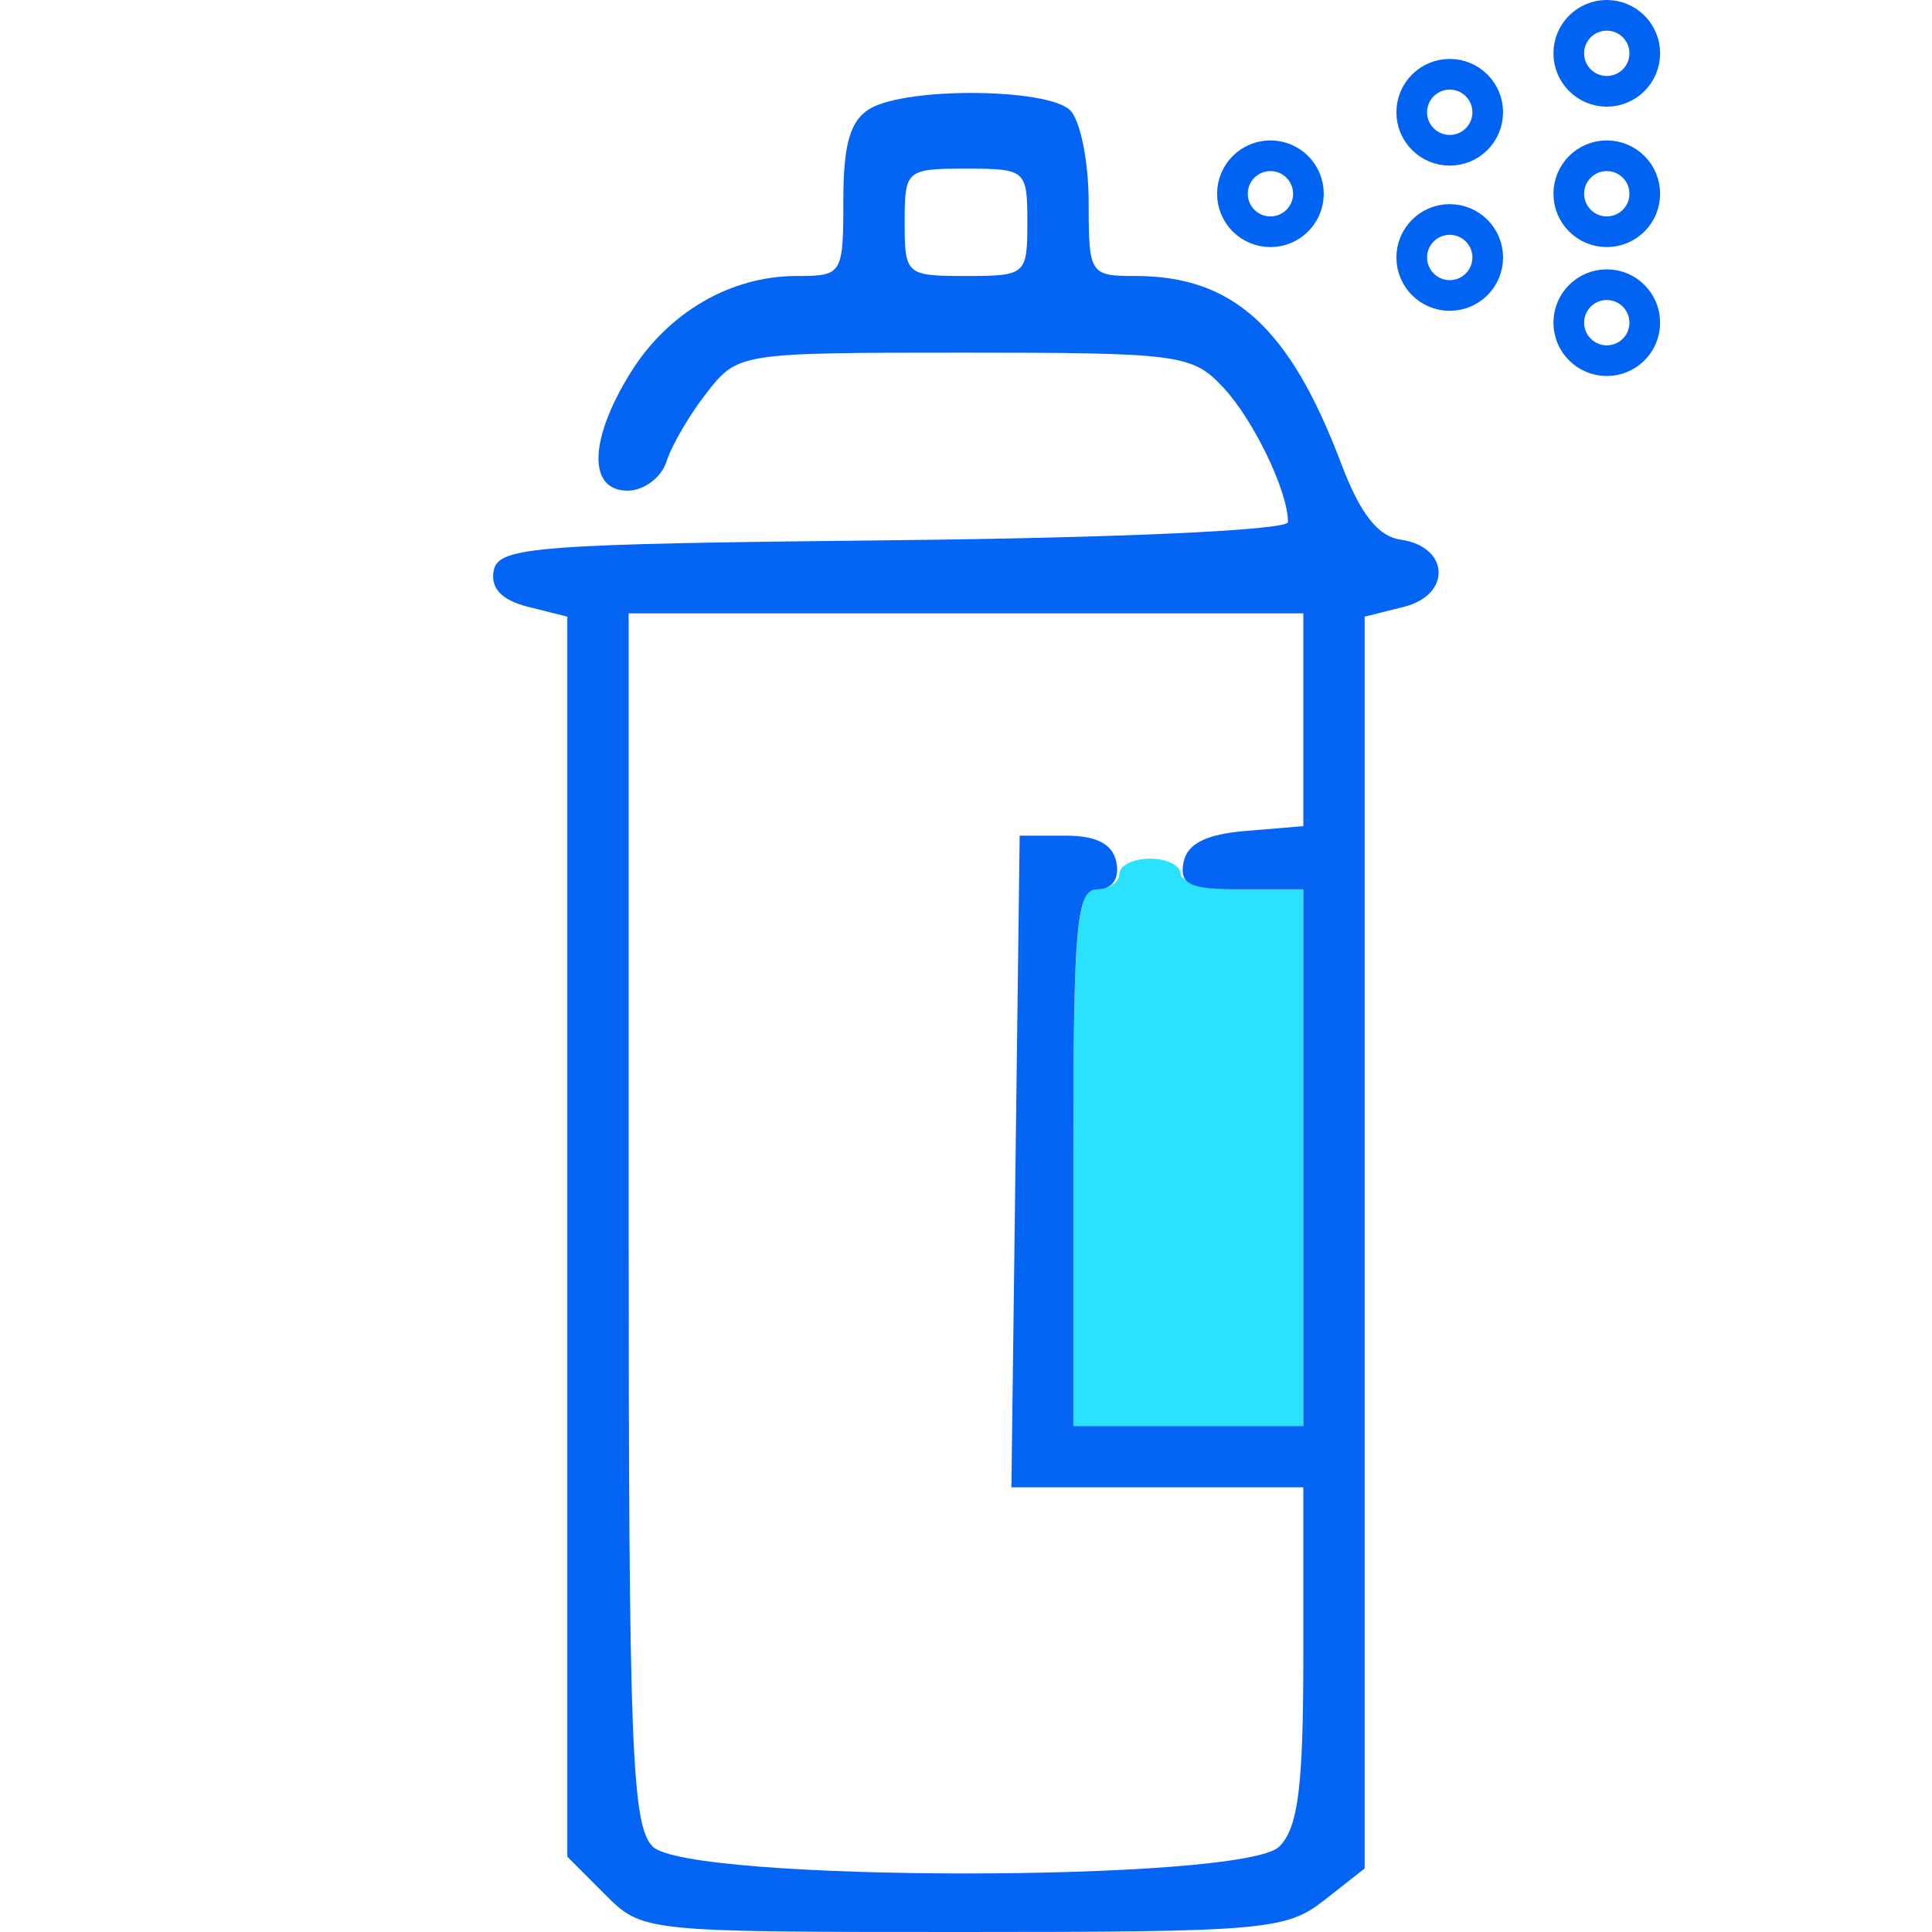
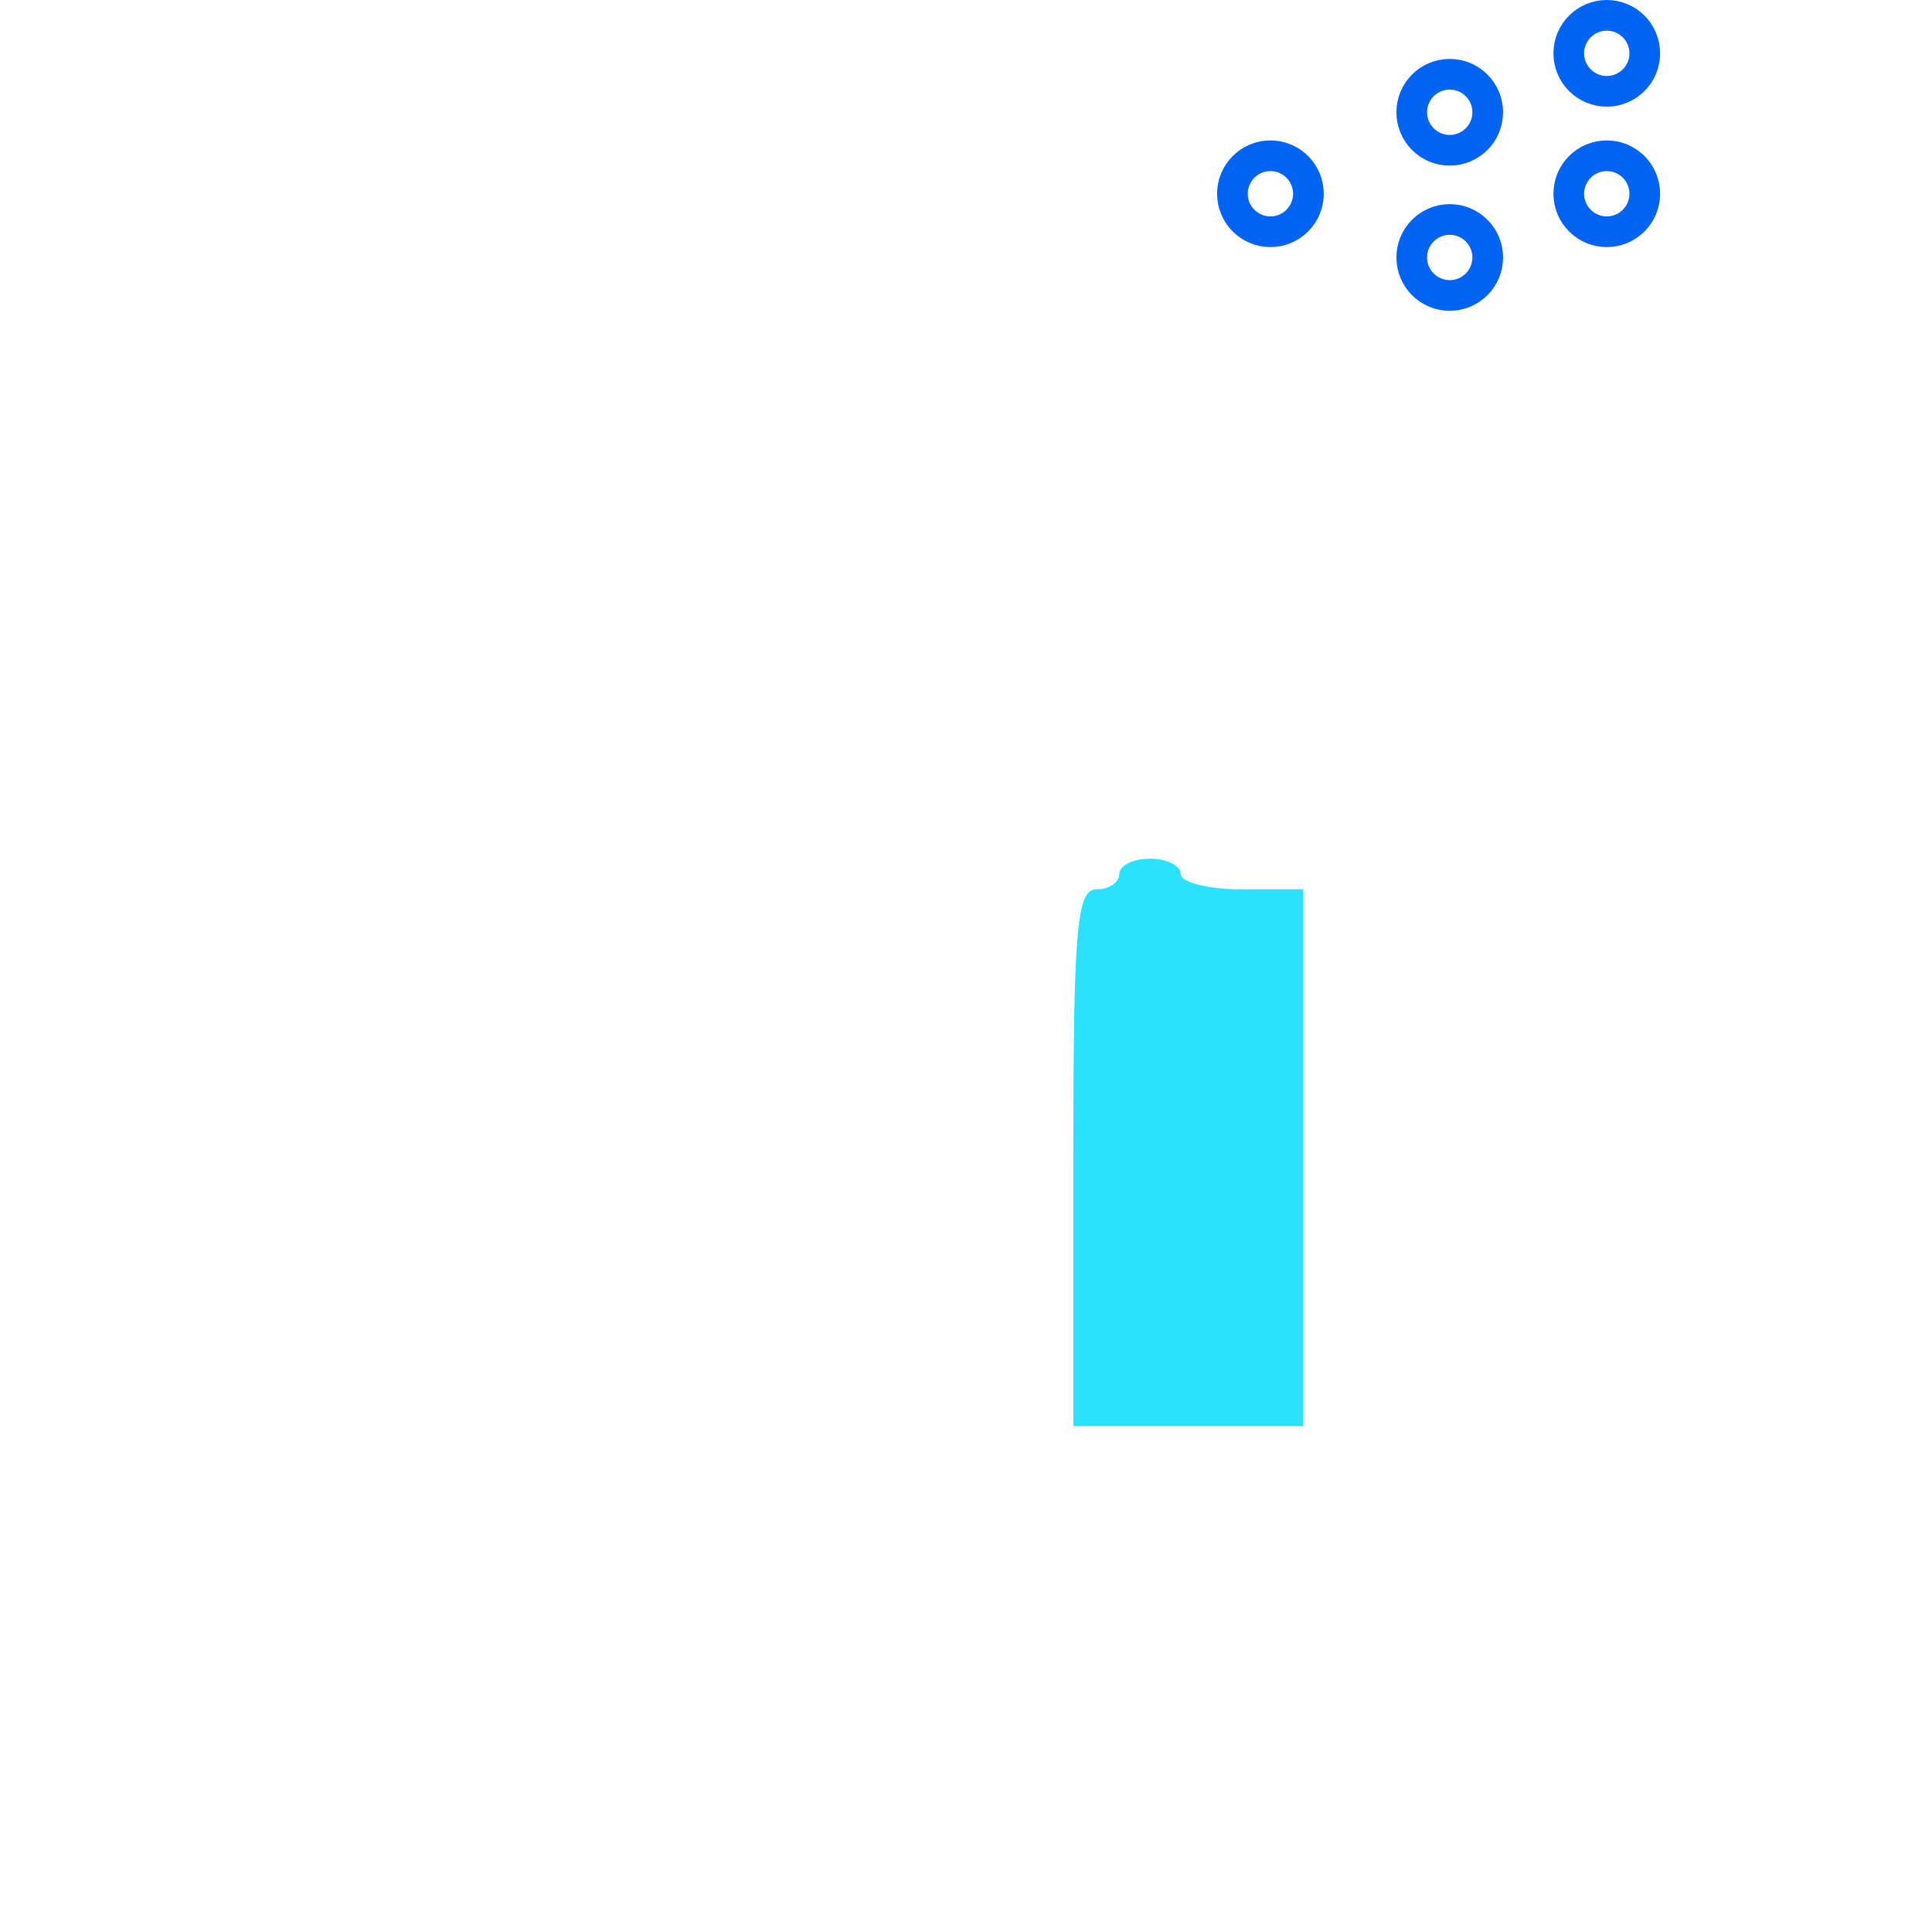
<svg xmlns="http://www.w3.org/2000/svg" fill="none" viewBox="0 0 63 63" height="63" width="63">
  <path fill="#2BE2FC" d="M36.5 28.5C36.5 28.775 36.163 29 35.75 29C35.112 29 35 30.305 35 37.75V46.5H38.75H42.5V37.75V29H40.5C39.4 29 38.5 28.775 38.5 28.5C38.5 28.225 38.05 28 37.5 28C36.95 28 36.5 28.225 36.5 28.5Z" clip-rule="evenodd" fill-rule="evenodd" />
-   <path fill="#0464F4" d="M28.375 3.54C27.728 3.917 27.5 4.695 27.5 6.525C27.5 8.95 27.47 9 25.975 9C23.817 9 21.768 10.197 20.549 12.172C19.203 14.348 19.168 16 20.466 16C20.998 16 21.57 15.569 21.737 15.041C21.904 14.514 22.498 13.502 23.057 12.791C24.067 11.507 24.113 11.5 31.449 11.5C38.453 11.5 38.879 11.557 39.88 12.625C40.877 13.689 42 16.02 42 17.024C42 17.288 36.514 17.54 29.131 17.616C17.439 17.738 16.248 17.828 16.099 18.607C15.988 19.18 16.358 19.571 17.217 19.787L18.5 20.108V40.327V60.545L19.727 61.773C20.952 62.998 20.976 63 31.41 63C41.23 63 41.945 62.937 43.182 61.964L44.5 60.928V40.518V20.108L45.783 19.787C47.342 19.395 47.266 17.826 45.678 17.598C44.929 17.491 44.352 16.752 43.727 15.098C42.055 10.68 40.209 9 37.025 9C35.537 9 35.5 8.942 35.5 6.6C35.5 5.28 35.23 3.93 34.9 3.6C34.173 2.873 29.593 2.831 28.375 3.54ZM29.5 7.25C29.5 8.959 29.547 9 31.5 9C33.453 9 33.5 8.959 33.5 7.25C33.5 5.542 33.453 5.5 31.5 5.5C29.547 5.5 29.5 5.542 29.5 7.25ZM20.5 39.715C20.5 56.969 20.598 59.526 21.285 60.215C22.454 61.383 40.545 61.383 41.715 60.215C42.333 59.596 42.5 58.265 42.5 53.965V48.5H37.74H32.98L33.115 37.875L33.25 27.25H34.743C35.767 27.25 36.289 27.524 36.405 28.125C36.508 28.659 36.267 29 35.786 29C35.101 29 35 30.125 35 37.75V46.5H38.75H42.5V37.75V29H40.464C38.794 29 38.456 28.843 38.593 28.125C38.709 27.514 39.322 27.203 40.629 27.095L42.5 26.939V23.47V20H31.5H20.5V39.715Z" clip-rule="evenodd" fill-rule="evenodd" />
  <circle stroke="#0163F2" r="1.239" cy="6.318" cx="41.427" />
  <circle stroke="#0163F2" r="1.239" cy="8.396" cx="47.274" />
  <circle stroke="#0163F2" r="1.239" cy="3.661" cx="47.274" />
  <circle stroke="#0163F2" r="1.239" cy="1.739" cx="52.395" />
  <circle stroke="#0163F2" r="1.239" cy="6.318" cx="52.395" />
-   <circle stroke="#0163F2" r="1.239" cy="10.522" cx="52.395" />
</svg>